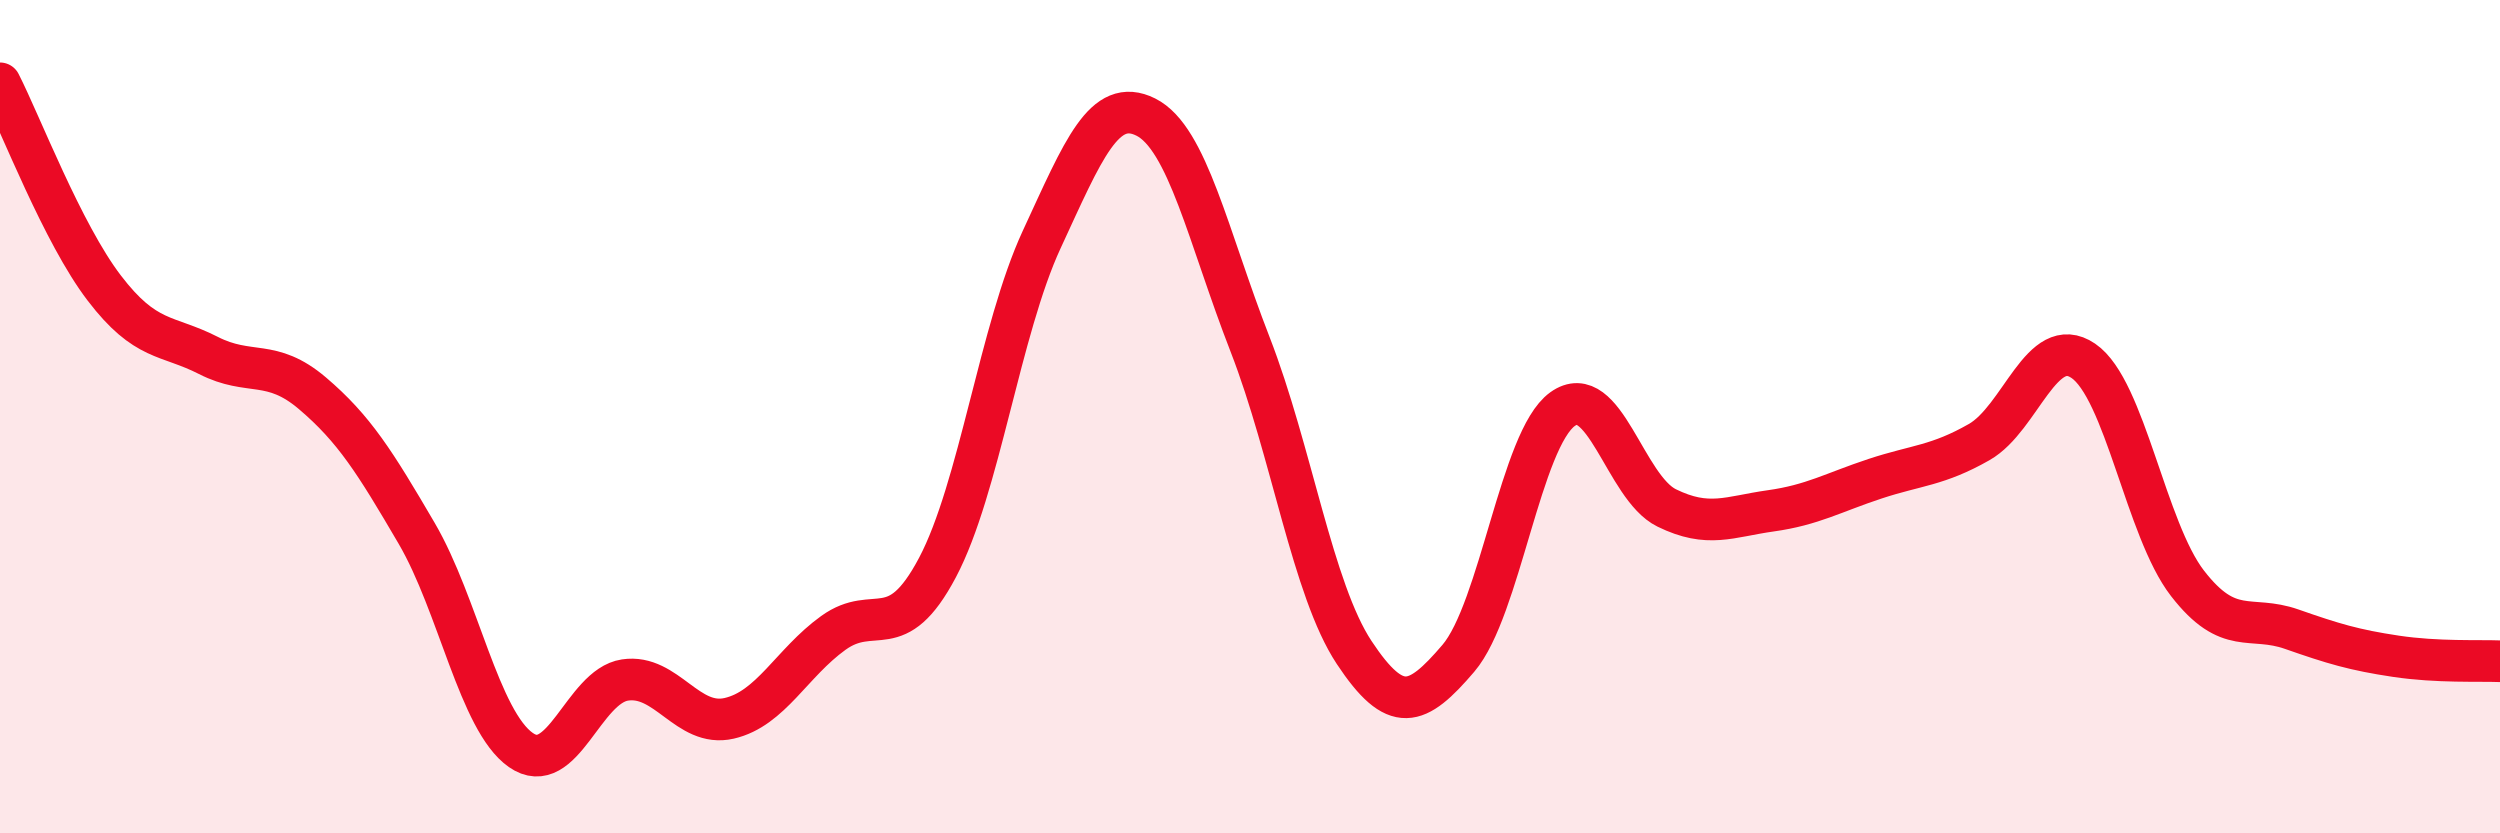
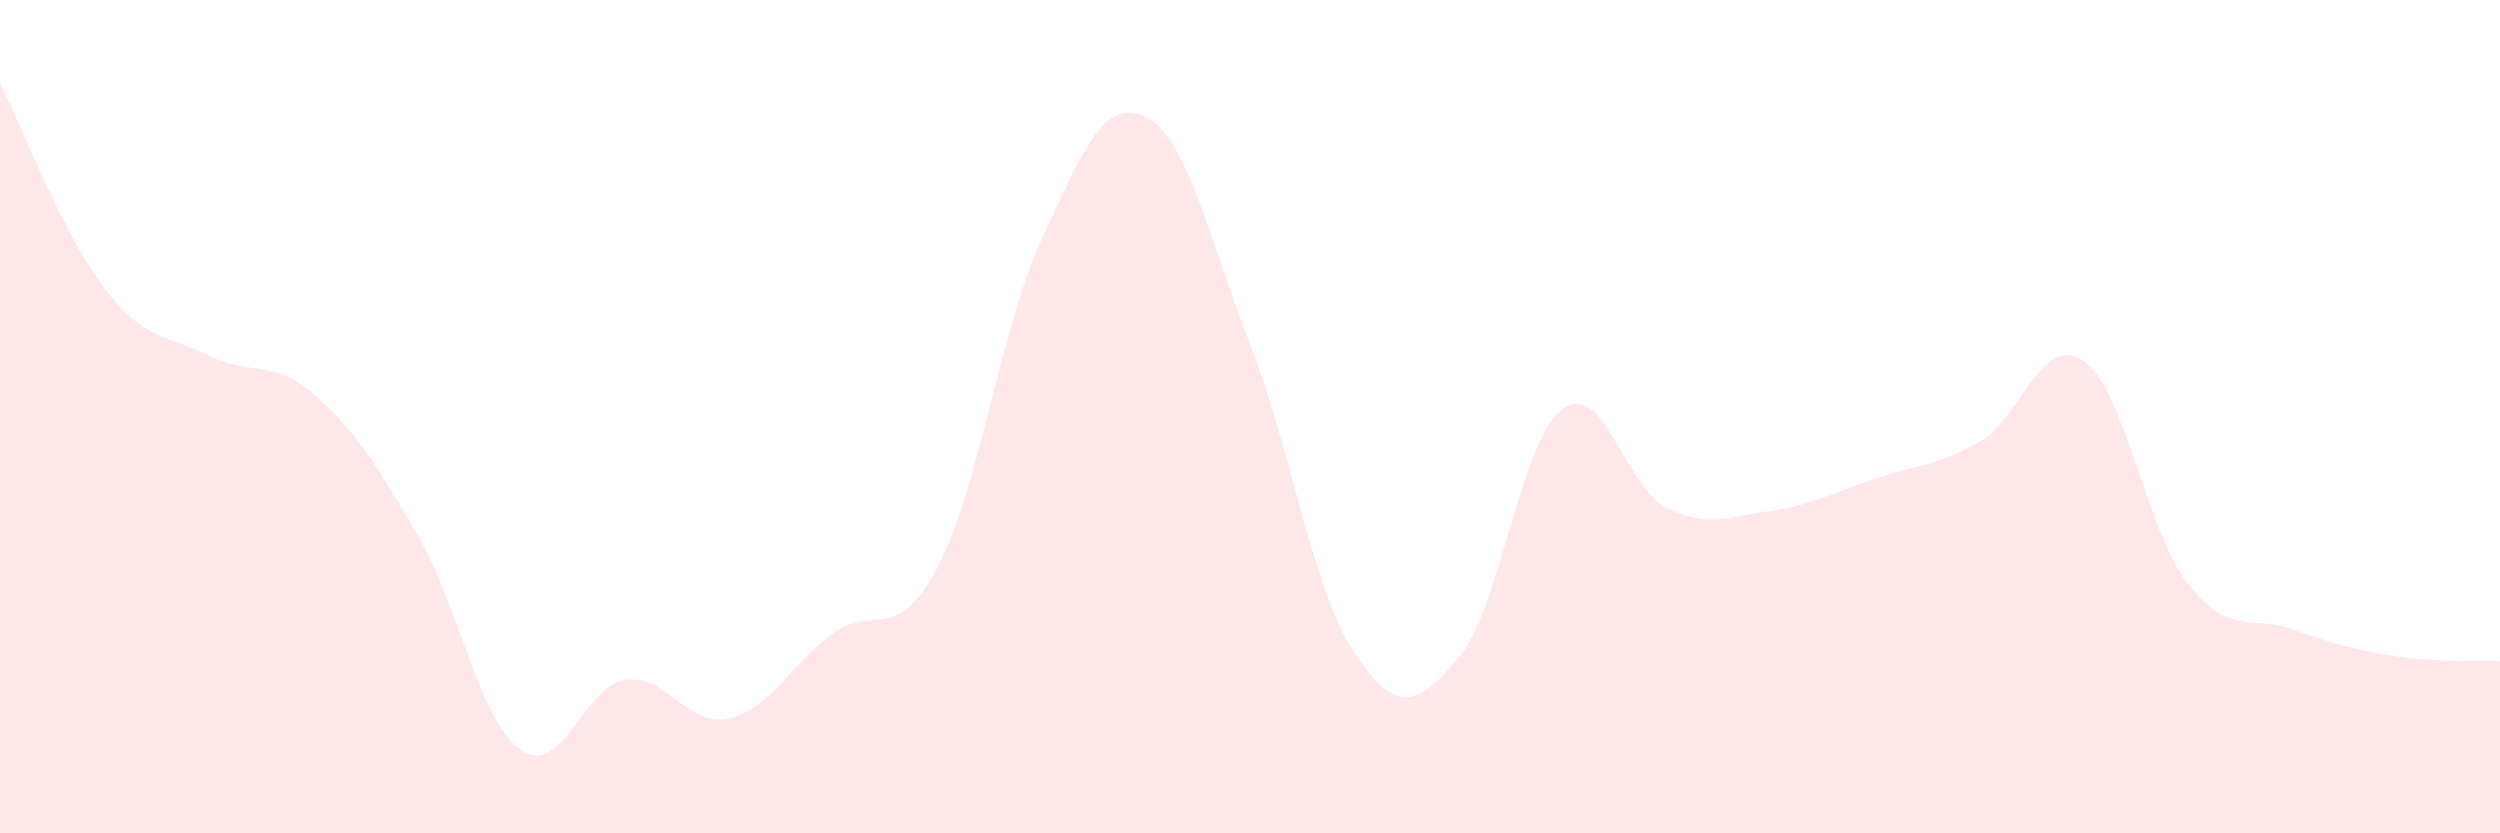
<svg xmlns="http://www.w3.org/2000/svg" width="60" height="20" viewBox="0 0 60 20">
  <path d="M 0,2 C 0.5,2.98 1.5,5.6 2.5,6.91 C 3.5,8.22 4,8.02 5,8.53 C 6,9.04 6.5,8.59 7.5,9.44 C 8.5,10.29 9,11.09 10,12.8 C 11,14.51 11.5,17.3 12.5,18 C 13.5,18.7 14,16.47 15,16.32 C 16,16.17 16.5,17.47 17.5,17.24 C 18.5,17.01 19,15.91 20,15.19 C 21,14.47 21.5,15.51 22.5,13.62 C 23.5,11.73 24,7.91 25,5.75 C 26,3.59 26.5,2.31 27.5,2.81 C 28.5,3.31 29,5.69 30,8.26 C 31,10.83 31.5,14.15 32.5,15.66 C 33.5,17.17 34,16.97 35,15.8 C 36,14.63 36.5,10.54 37.5,9.82 C 38.5,9.1 39,11.7 40,12.19 C 41,12.68 41.5,12.4 42.5,12.26 C 43.5,12.12 44,11.82 45,11.49 C 46,11.16 46.5,11.18 47.5,10.61 C 48.5,10.04 49,7.98 50,8.66 C 51,9.34 51.5,12.71 52.5,14 C 53.5,15.29 54,14.75 55,15.1 C 56,15.45 56.5,15.6 57.5,15.75 C 58.5,15.9 59.5,15.85 60,15.87L60 20L0 20Z" fill="#EB0A25" opacity="0.1" stroke-linecap="round" stroke-linejoin="round" />
-   <path d="M 0,2 C 0.5,2.98 1.5,5.6 2.5,6.91 C 3.5,8.22 4,8.02 5,8.53 C 6,9.04 6.5,8.59 7.5,9.44 C 8.5,10.29 9,11.09 10,12.8 C 11,14.51 11.5,17.3 12.5,18 C 13.5,18.7 14,16.47 15,16.32 C 16,16.17 16.5,17.47 17.5,17.24 C 18.5,17.01 19,15.91 20,15.19 C 21,14.47 21.5,15.51 22.5,13.62 C 23.5,11.73 24,7.91 25,5.75 C 26,3.59 26.5,2.31 27.5,2.81 C 28.5,3.31 29,5.69 30,8.26 C 31,10.83 31.5,14.15 32.5,15.66 C 33.5,17.17 34,16.97 35,15.8 C 36,14.63 36.5,10.54 37.5,9.82 C 38.5,9.1 39,11.7 40,12.19 C 41,12.68 41.5,12.4 42.5,12.26 C 43.5,12.12 44,11.82 45,11.49 C 46,11.16 46.5,11.18 47.5,10.61 C 48.5,10.04 49,7.98 50,8.66 C 51,9.34 51.5,12.71 52.5,14 C 53.5,15.29 54,14.75 55,15.1 C 56,15.45 56.5,15.6 57.5,15.75 C 58.5,15.9 59.5,15.85 60,15.87" stroke="#EB0A25" stroke-width="1" fill="none" stroke-linecap="round" stroke-linejoin="round" />
</svg>